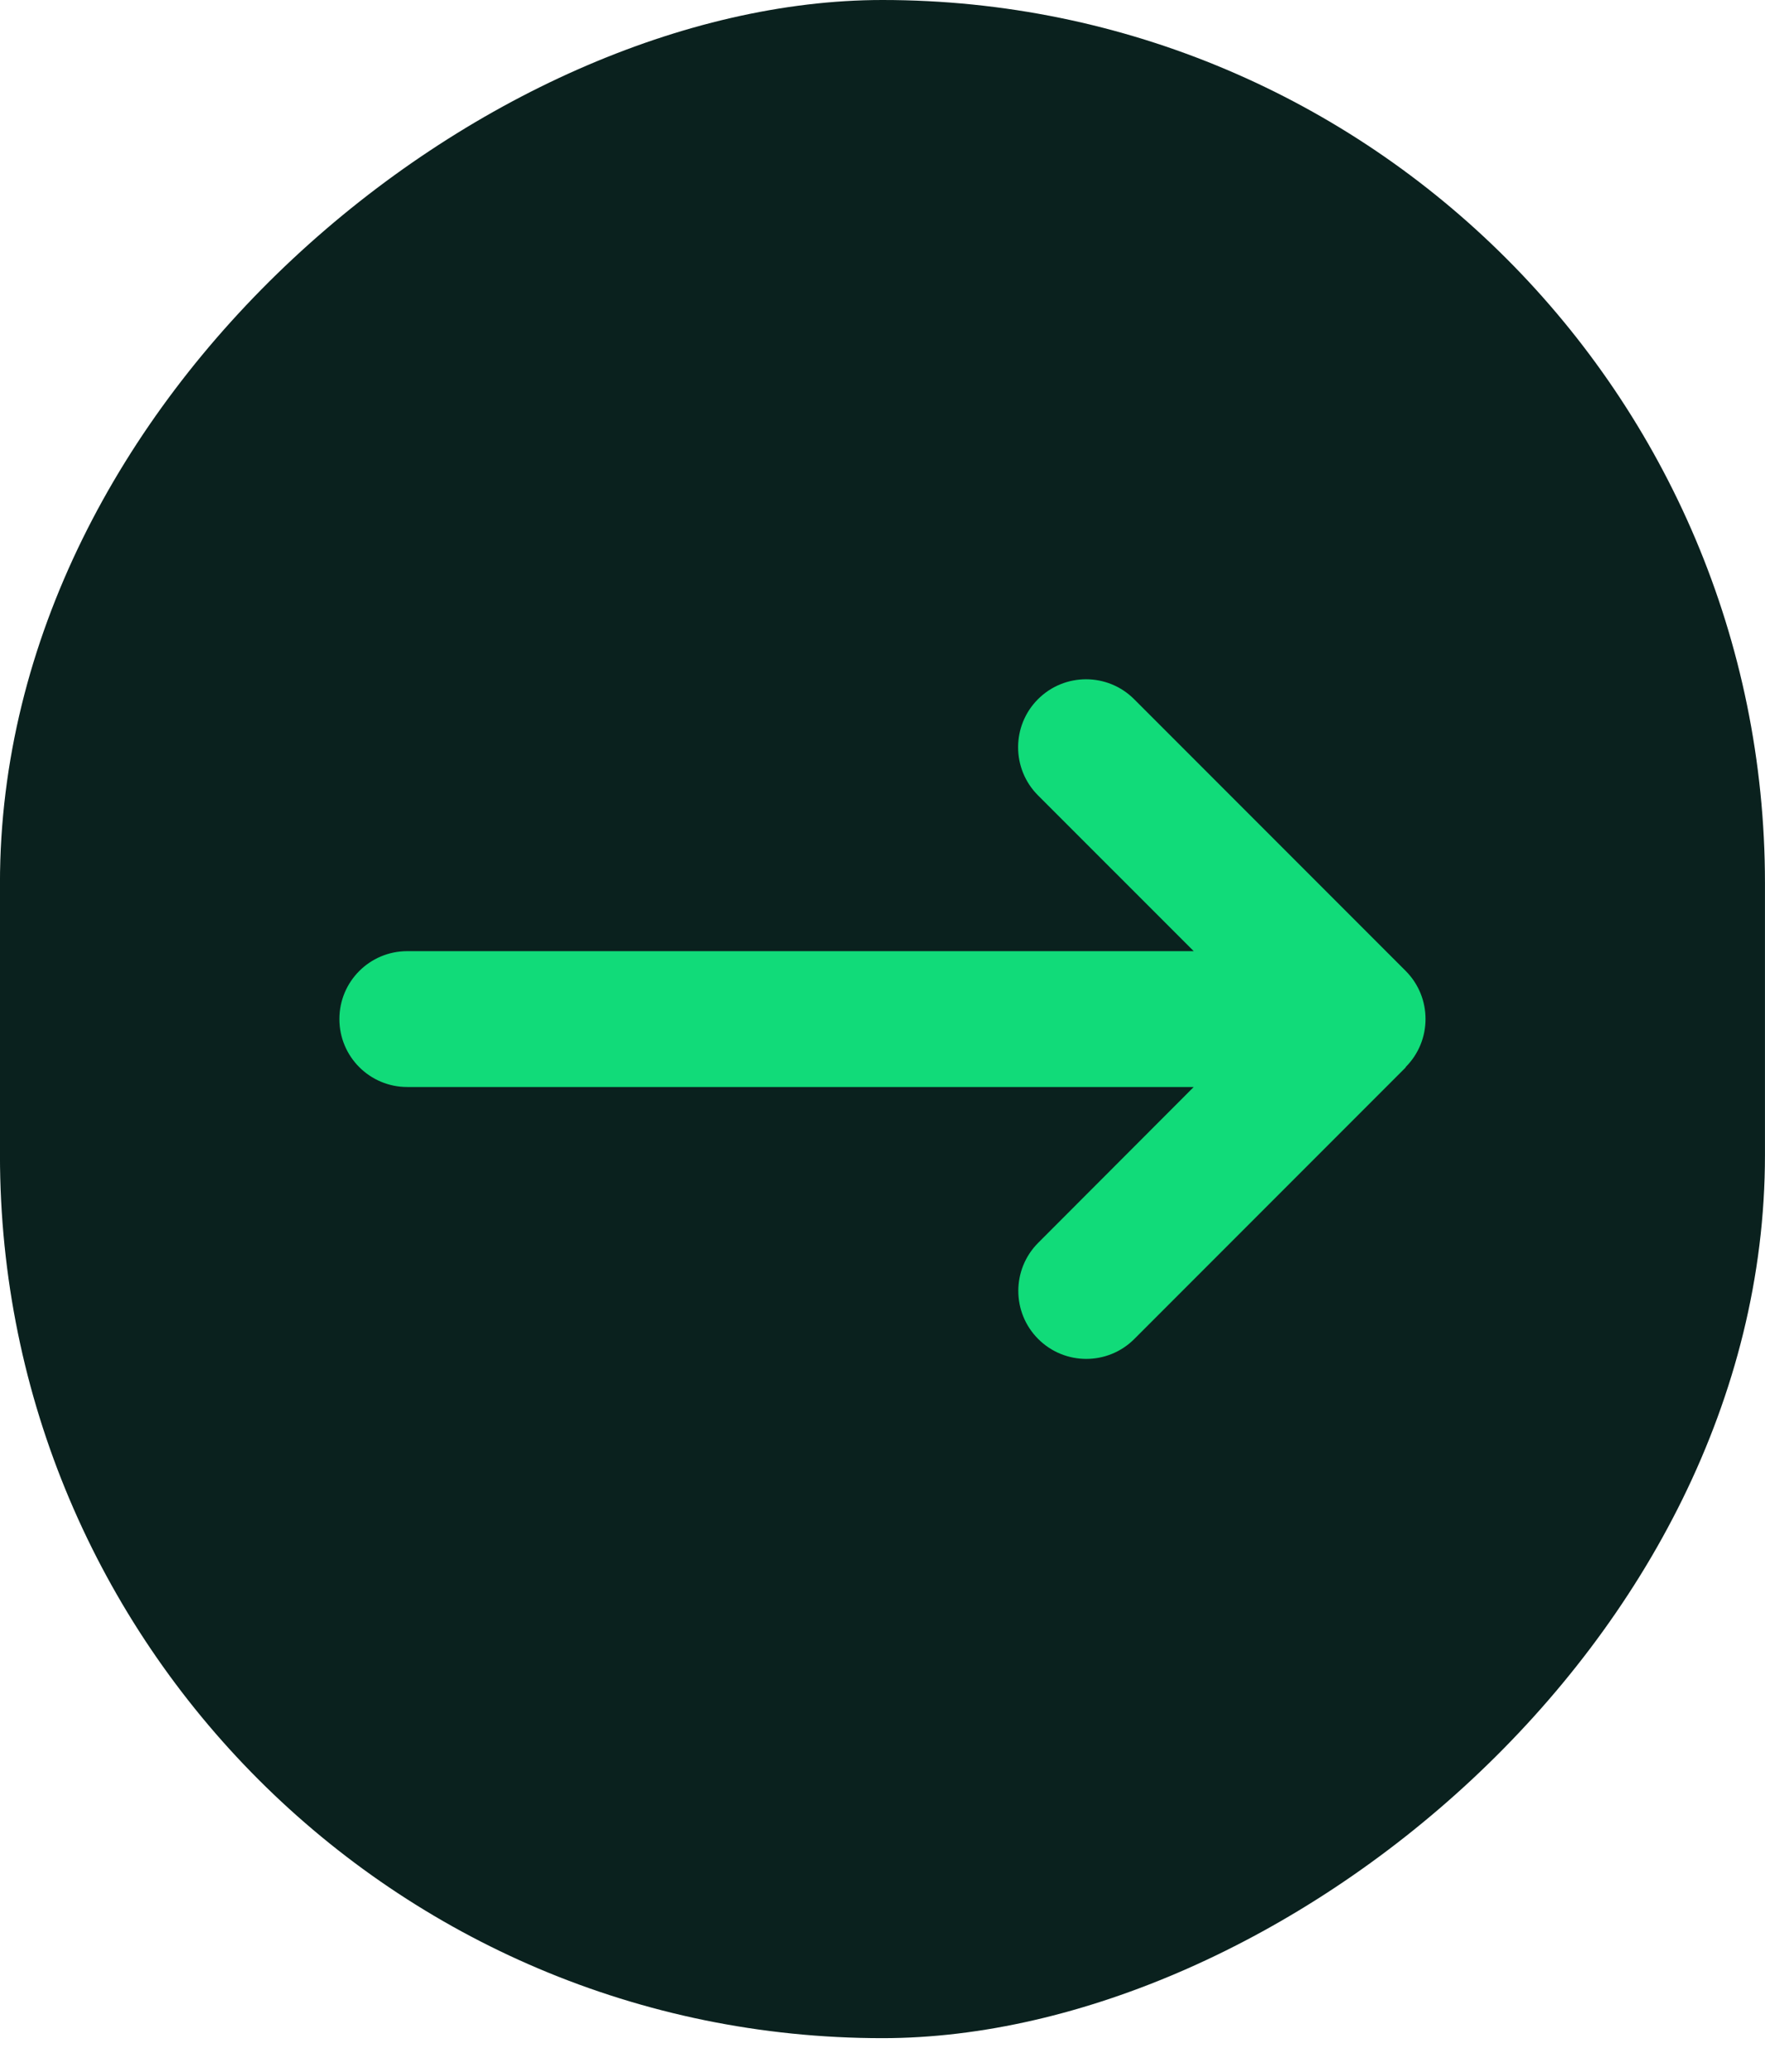
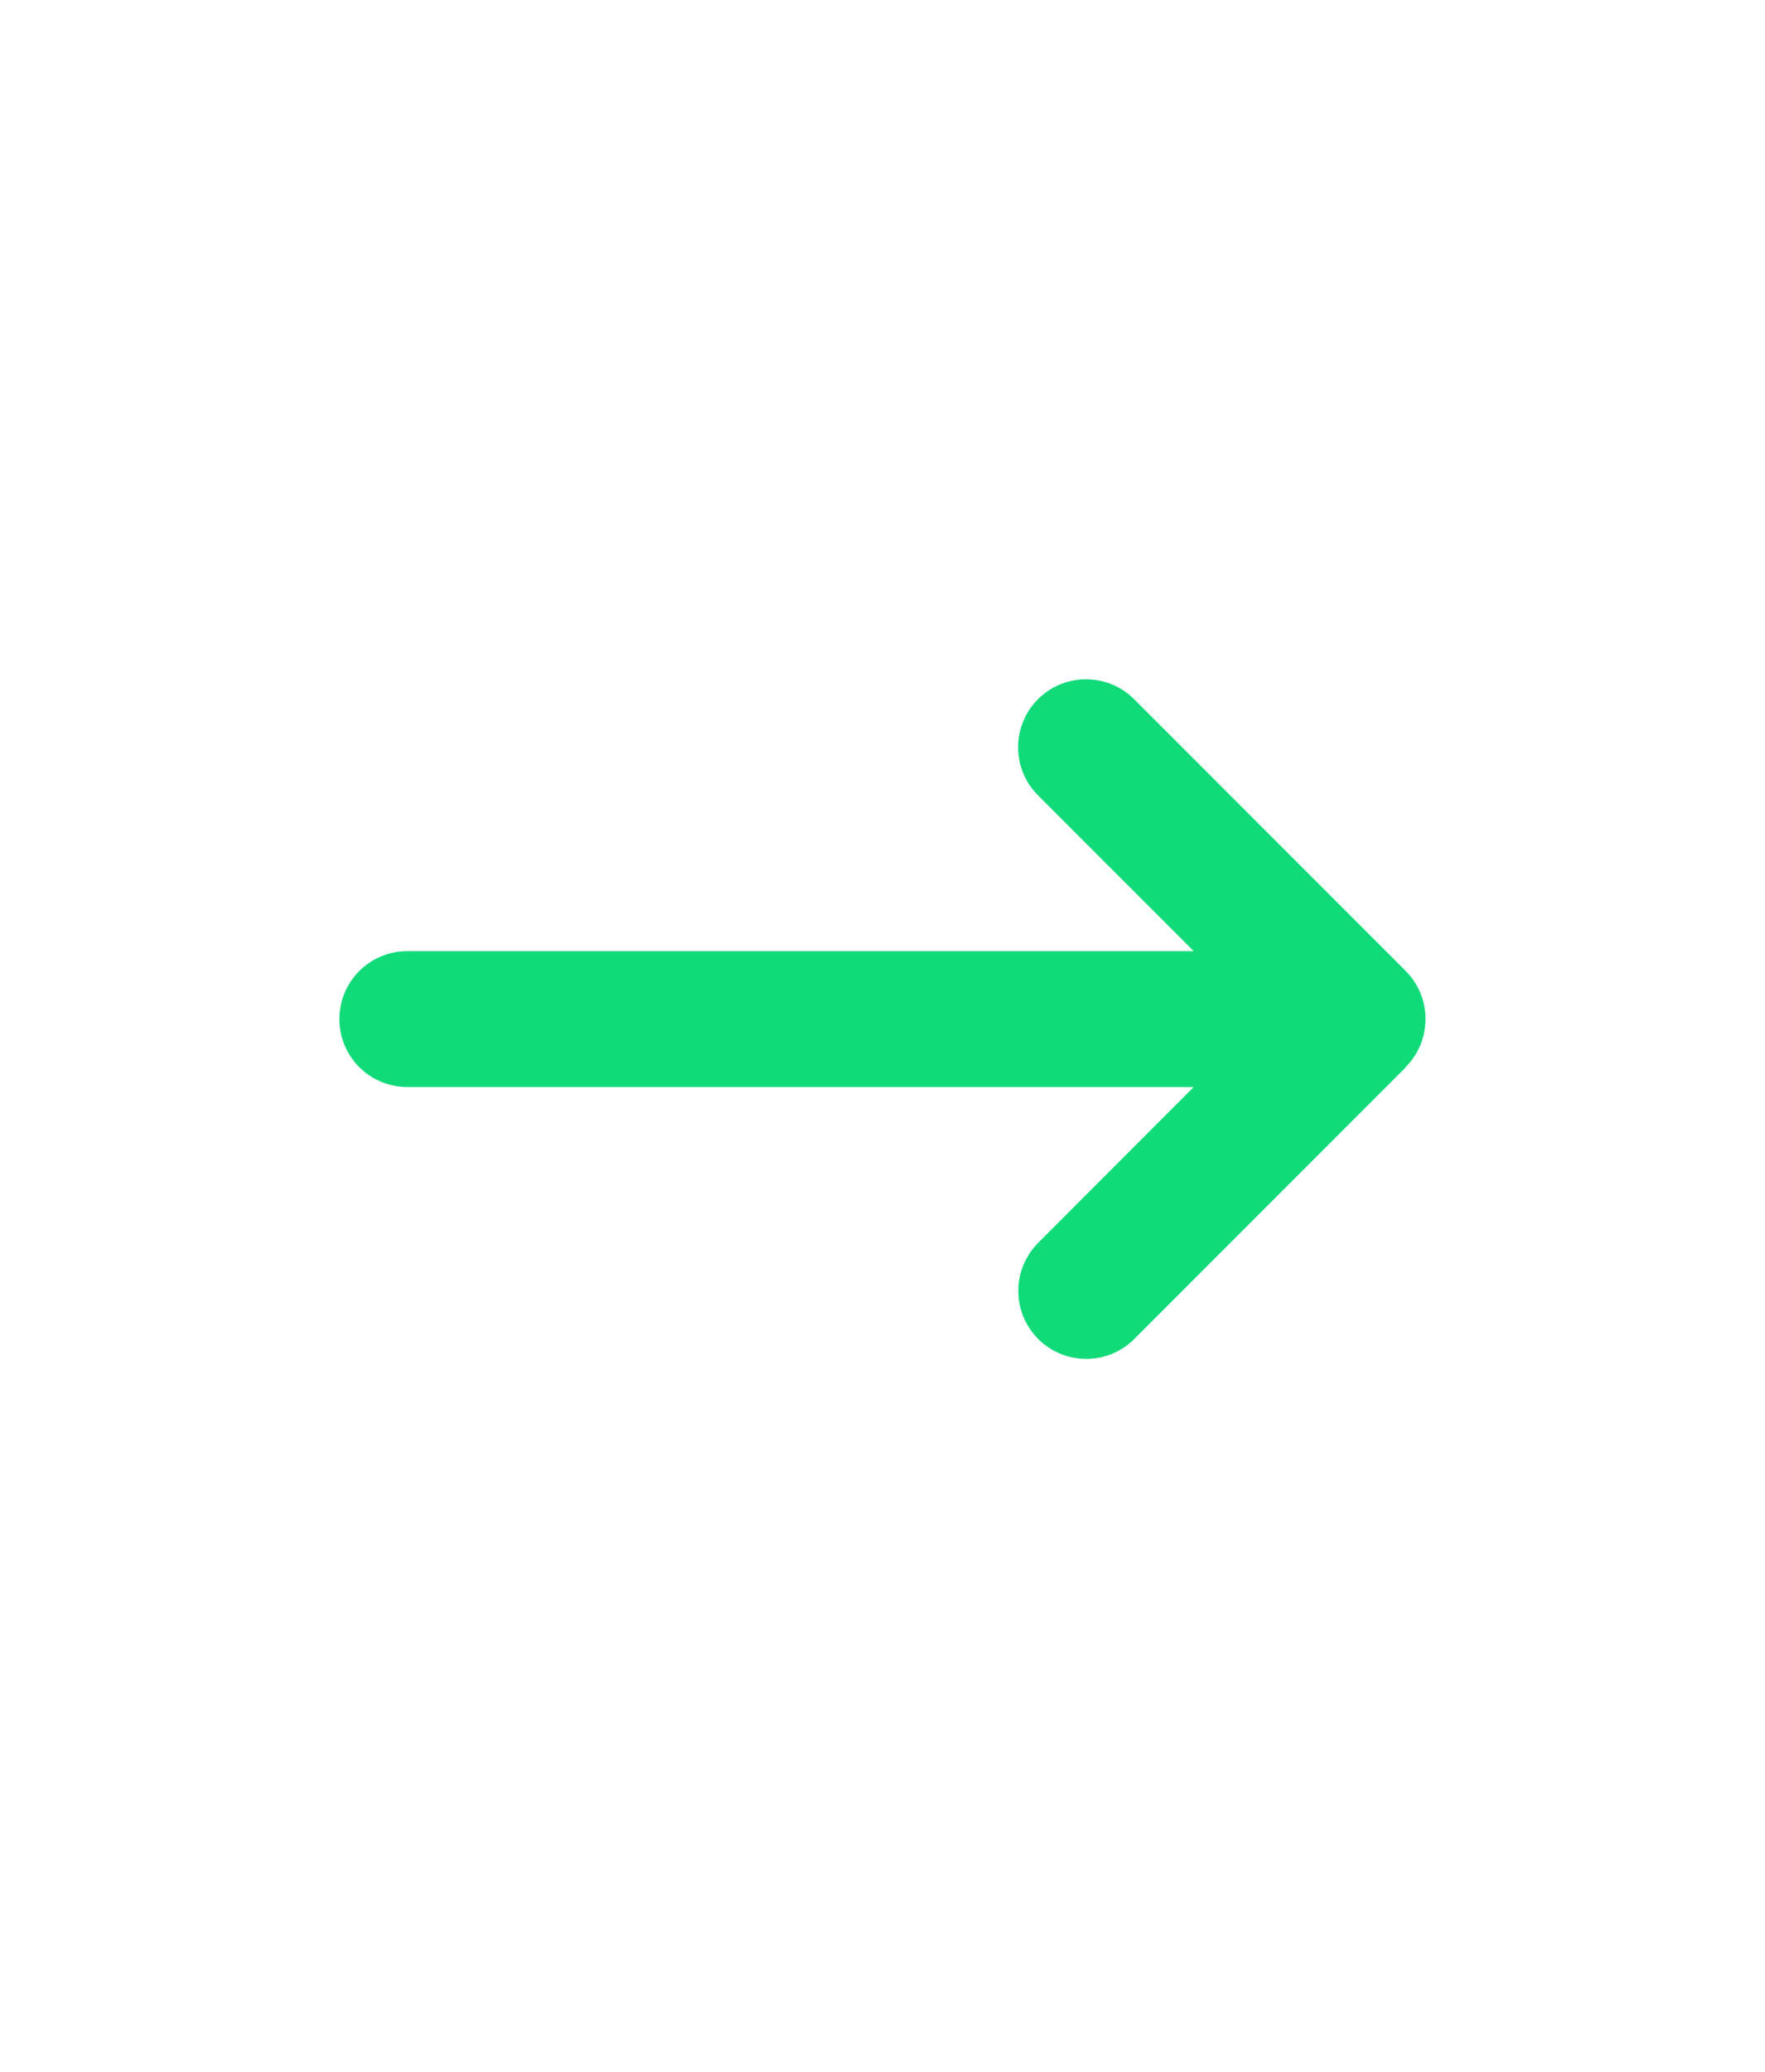
<svg xmlns="http://www.w3.org/2000/svg" width="52" height="61" viewBox="0 0 52 61" fill="none">
-   <rect x="-0.001" y="60.01" width="60.01" height="52" rx="26" transform="rotate(-90 -0.001 60.01)" fill="#0A211E" />
-   <path d="M41.413 31.418C42.194 30.637 42.194 29.368 41.413 28.586L33.413 20.586C32.631 19.805 31.363 19.805 30.581 20.586C29.8 21.367 29.8 22.636 30.581 23.418L35.169 28.005L11.999 28.005C10.893 28.005 9.999 28.899 9.999 30.005C9.999 31.111 10.893 32.005 11.999 32.005L35.169 32.005L30.587 36.593C29.806 37.374 29.806 38.643 30.587 39.424C31.369 40.206 32.638 40.206 33.419 39.424L41.419 31.424L41.413 31.418Z" fill="#11DB79" />
+   <path d="M41.413 31.418C42.194 30.637 42.194 29.368 41.413 28.586L33.413 20.586C32.631 19.805 31.363 19.805 30.581 20.586C29.8 21.367 29.8 22.636 30.581 23.418L35.169 28.005L11.999 28.005C10.893 28.005 9.999 28.899 9.999 30.005C9.999 31.111 10.893 32.005 11.999 32.005L35.169 32.005L30.587 36.593C29.806 37.374 29.806 38.643 30.587 39.424C31.369 40.206 32.638 40.206 33.419 39.424L41.419 31.424L41.413 31.418" fill="#11DB79" />
</svg>